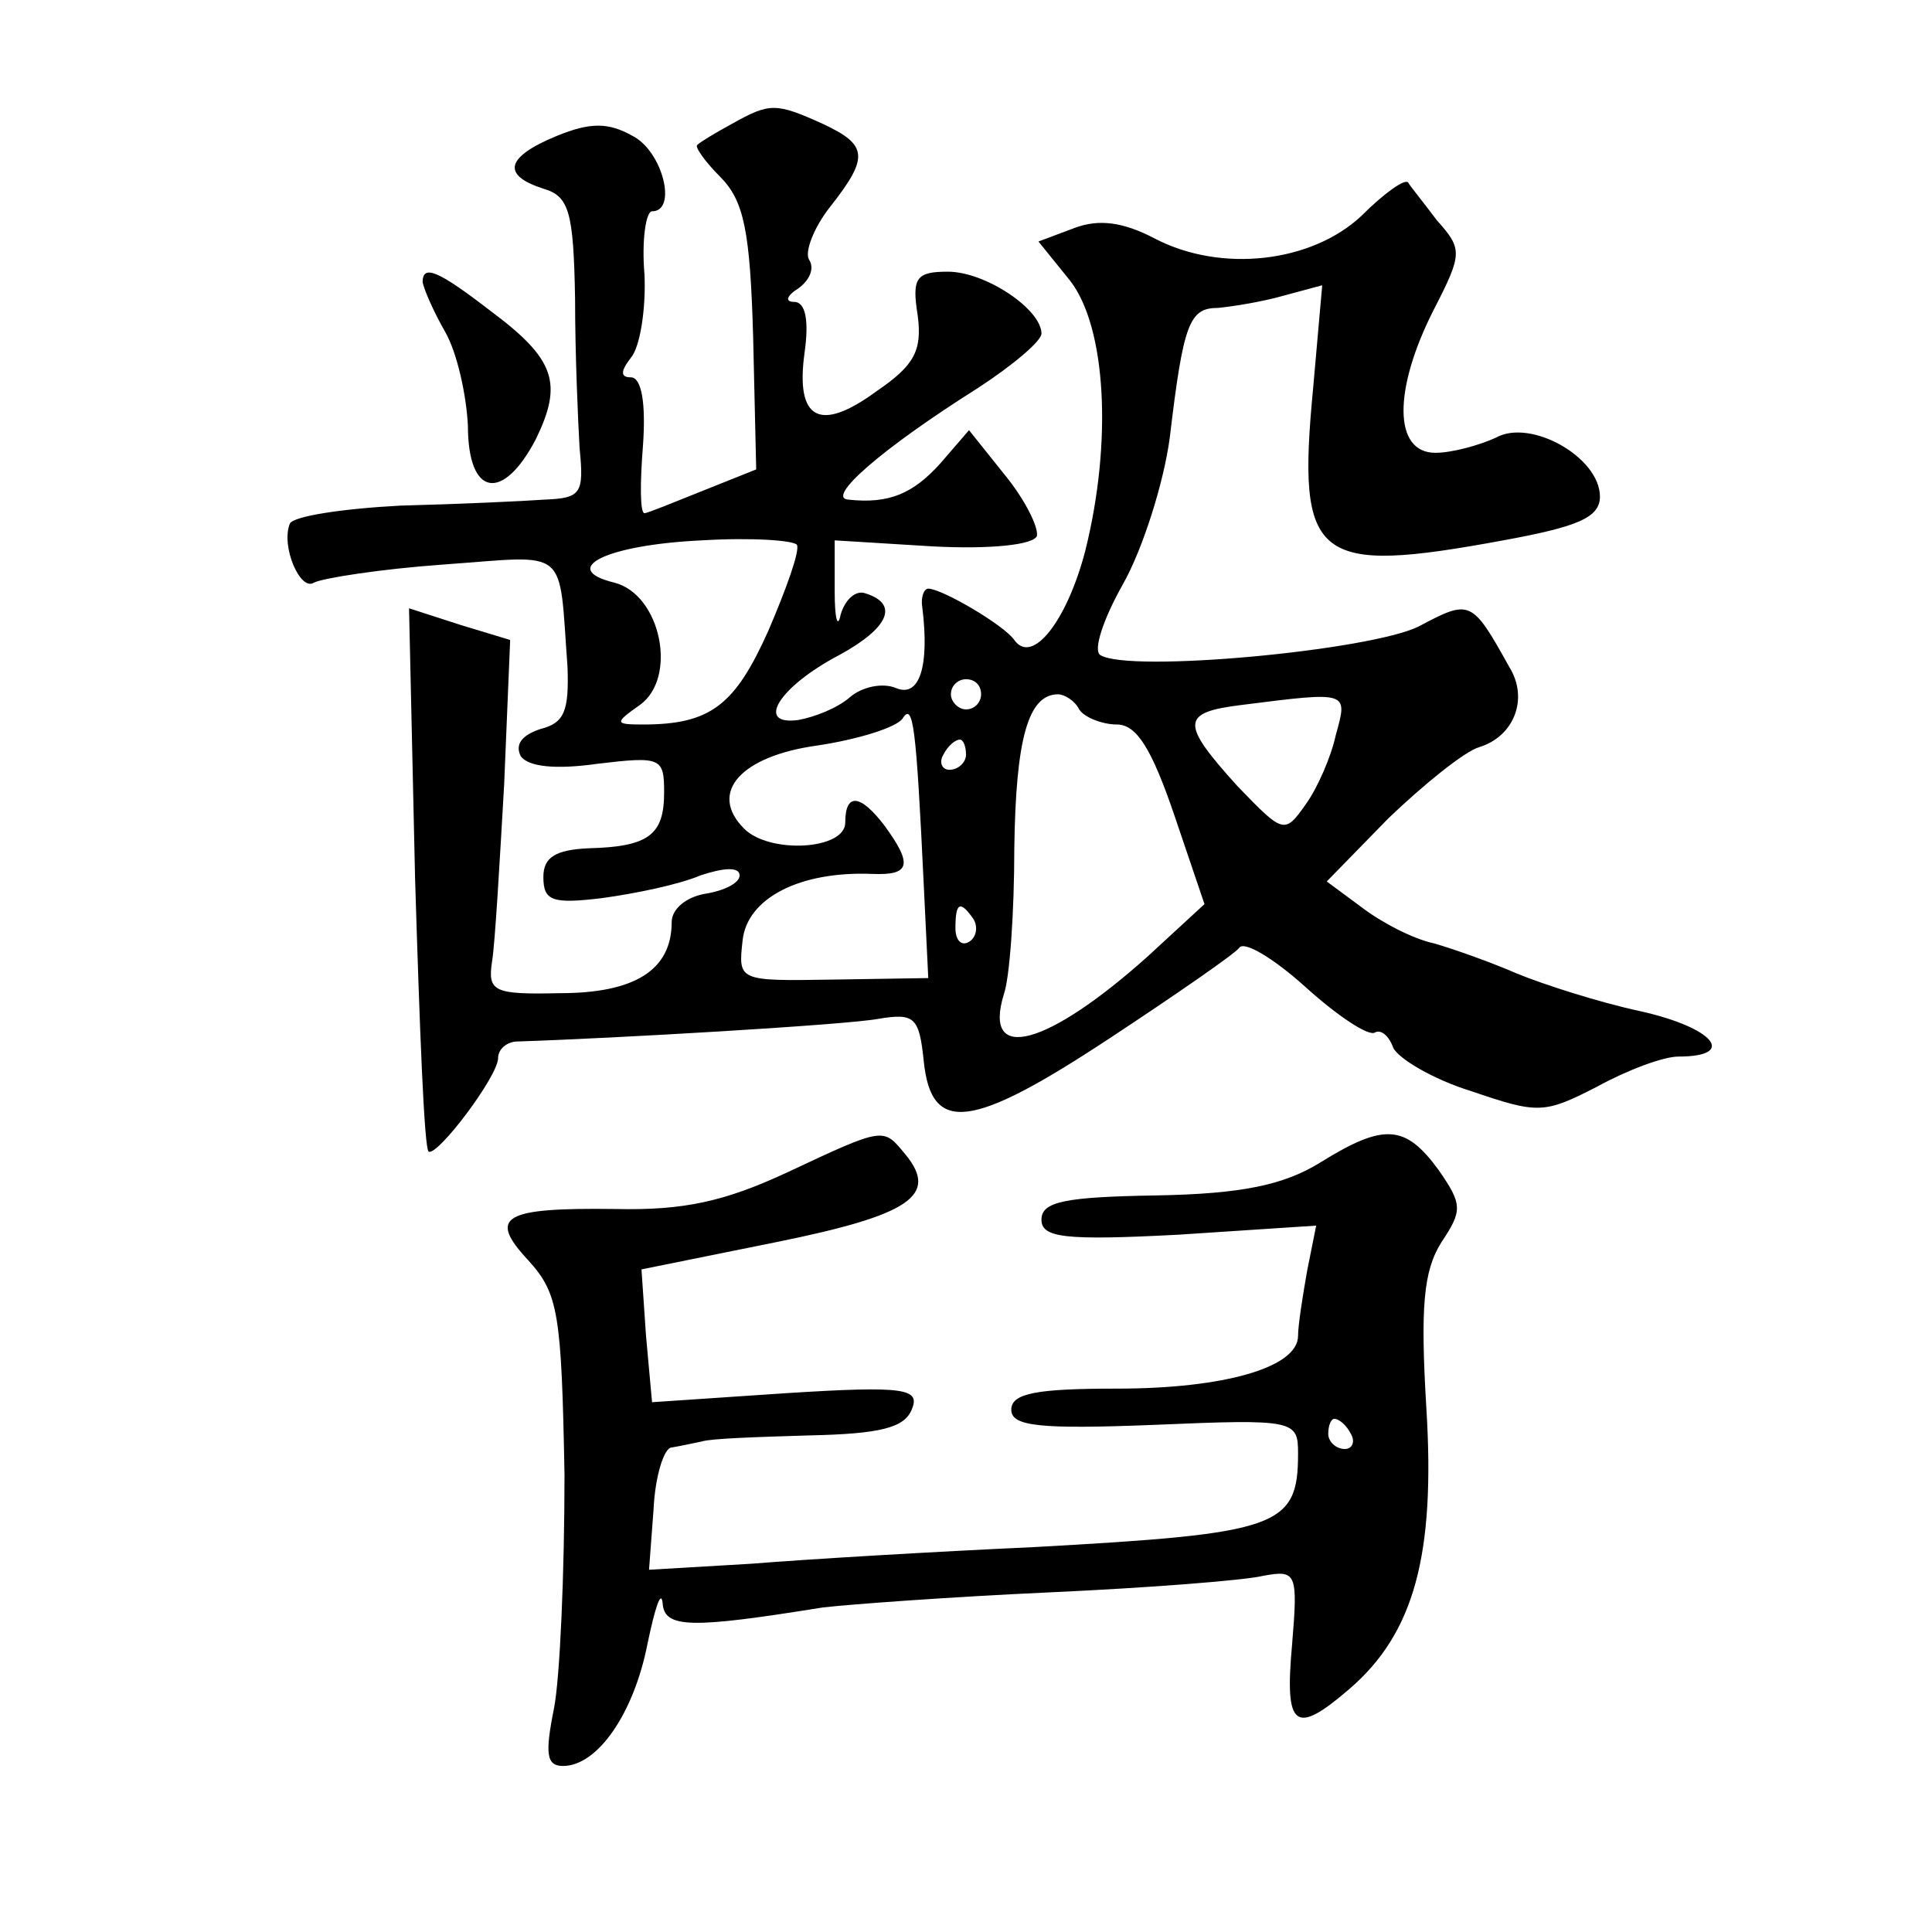
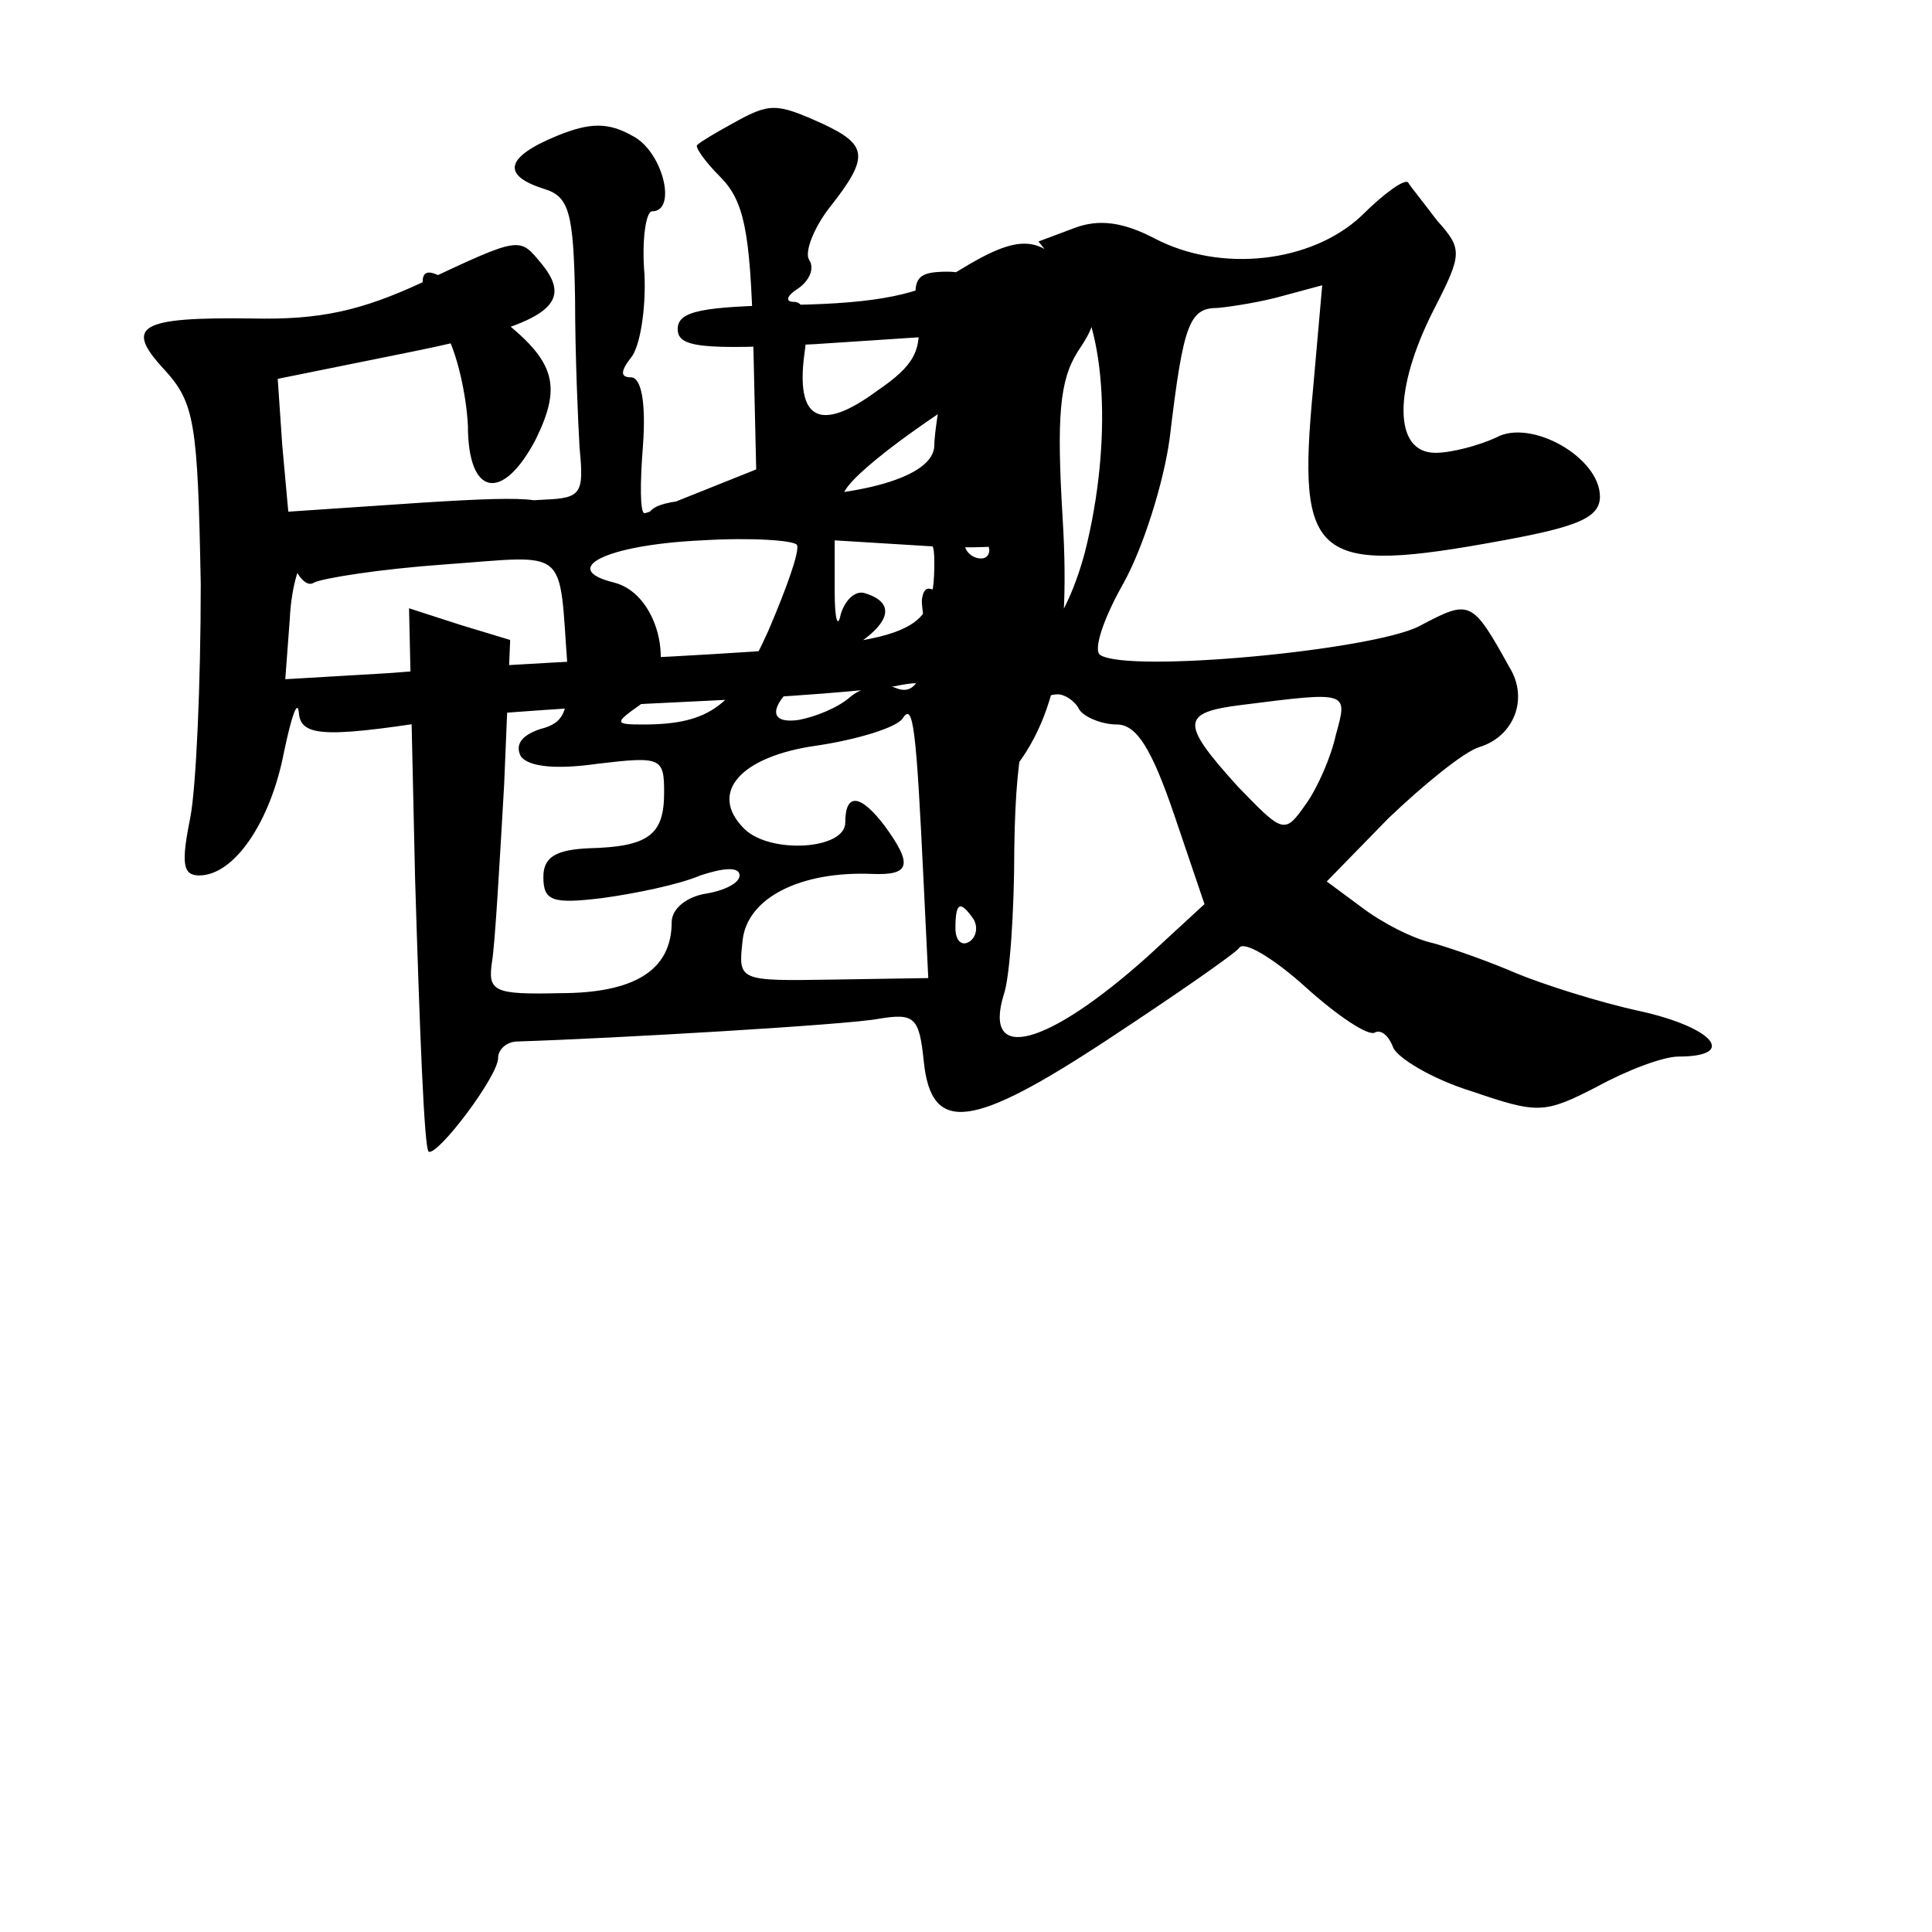
<svg xmlns="http://www.w3.org/2000/svg" version="1.0" width="128pt" height="128pt" viewBox="0 0 128 128" preserveAspectRatio="xMidYMid meet">
  <g transform="translate(0,128) scale(0.1,-0.1)" fill="#0" stroke="none">
-     <path d="M485 1198 c-11 -6 -21 -12 -23 -14 -2 -1 5 -11 15 -21 16 -16 20 -36 22 -107 l2 -87 -35 -14 c-20 -8 -37 -15 -39 -15 -3 0 -3 20 -1 45 2 28 -1 45 -8 45 -7 0 -7 4 0 13 6 7 10 32 9 55 -2 23 1 42 5 42 17 0 7 40 -13 50 -16 9 -28 9 -50 0 -34 -14 -37 -26 -9 -35 17 -5 20 -15 21 -73 0 -37 2 -82 3 -99 3 -30 1 -33 -23 -34 -14 -1 -57 -3 -96 -4 -38 -2 -71 -7 -73 -12 -6 -15 7 -45 16 -39 6 3 44 9 86 12 84 6 76 13 82 -68 1 -29 -2 -37 -18 -41 -12 -4 -17 -10 -13 -18 5 -7 23 -9 51 -5 42 5 44 4 44 -19 0 -28 -10 -36 -50 -37 -22 -1 -30 -6 -30 -19 0 -16 6 -18 39 -14 22 3 51 9 65 15 15 5 26 6 26 0 0 -5 -10 -10 -22 -12 -13 -2 -23 -10 -23 -19 0 -32 -25 -47 -74 -47 -44 -1 -48 1 -45 21 2 12 5 65 8 117 l4 96 -33 10 -34 11 4 -179 c3 -98 6 -179 9 -181 6 -3 46 50 46 62 0 6 6 11 13 11 63 2 218 11 239 15 24 4 27 1 30 -28 5 -49 32 -45 123 15 44 29 83 56 86 60 3 5 23 -7 44 -26 21 -19 42 -33 46 -30 4 2 9 -2 12 -10 3 -7 26 -21 52 -29 44 -15 48 -15 83 3 20 11 44 20 54 20 39 0 24 19 -25 30 -28 6 -65 18 -82 25 -16 7 -41 16 -55 20 -14 3 -35 14 -48 24 l-23 17 41 42 c23 22 50 44 60 47 23 7 33 32 20 53 -25 45 -26 45 -60 27 -32 -16 -192 -31 -211 -19 -5 3 2 24 15 47 13 23 27 67 31 97 9 76 13 86 32 86 10 1 29 4 43 8 l26 7 -6 -68 c-11 -115 1 -124 126 -101 49 9 64 15 64 29 0 26 -46 52 -69 39 -11 -5 -29 -10 -40 -10 -28 0 -28 42 -1 95 19 37 19 40 2 59 -9 12 -18 23 -19 25 -2 3 -16 -7 -31 -22 -33 -31 -93 -38 -137 -15 -21 11 -37 13 -53 7 l-24 -9 21 -26 c24 -31 28 -107 10 -179 -12 -46 -35 -76 -47 -59 -7 10 -48 34 -57 34 -3 0 -5 -6 -4 -12 5 -40 -2 -60 -17 -54 -9 4 -23 1 -31 -6 -8 -7 -23 -13 -34 -15 -29 -4 -13 22 27 43 33 18 40 34 17 41 -6 2 -13 -4 -16 -14 -2 -10 -4 -3 -4 15 l0 34 65 -4 c38 -2 67 1 69 7 1 6 -8 24 -21 40 l-24 30 -19 -22 c-18 -20 -34 -27 -61 -24 -15 1 21 33 86 74 23 15 42 31 42 36 0 16 -37 41 -62 41 -21 0 -24 -4 -20 -29 3 -23 -2 -33 -27 -50 -38 -28 -54 -19 -48 25 3 21 1 34 -7 34 -6 0 -5 4 3 9 7 5 11 13 7 19 -3 5 3 21 14 35 26 33 25 41 -5 55 -31 14 -35 14 -60 0z m24 -336 c-22 -49 -38 -62 -83 -62 -19 0 -19 1 -2 13 25 18 14 73 -17 81 -37 9 -6 25 58 28 33 2 61 0 63 -3 2 -4 -7 -29 -19 -57z m141 -42 c0 -5 -4 -10 -10 -10 -5 0 -10 5 -10 10 0 6 5 10 10 10 6 0 10 -4 10 -10z m65 -10 c3 -5 15 -10 25 -10 13 0 23 -16 38 -60 l20 -59 -38 -35 c-66 -59 -109 -71 -95 -25 4 11 7 55 7 97 1 72 9 102 29 102 4 0 11 -4 14 -10z m170 -17 c-3 -14 -12 -35 -20 -46 -14 -20 -15 -19 -45 12 -38 42 -38 49 3 54 71 9 70 9 62 -20z m-273 -99 l3 -62 -63 -1 c-63 -1 -63 -1 -60 26 3 28 38 46 86 44 25 -1 27 6 8 32 -16 21 -26 22 -26 2 0 -18 -50 -21 -67 -4 -24 24 -2 48 48 55 27 4 53 12 57 18 7 11 9 -5 14 -110z m28 86 c0 -5 -5 -10 -11 -10 -5 0 -7 5 -4 10 3 6 8 10 11 10 2 0 4 -4 4 -10z m5 -109 c3 -5 2 -12 -3 -15 -5 -3 -9 1 -9 9 0 17 3 19 12 6z M280 1093 c1 -5 7 -19 15 -33 8 -14 14 -42 15 -62 0 -47 23 -51 45 -9 18 37 13 53 -30 85 -35 27 -45 31 -45 19z M521 503 c-41 -19 -68 -25 -113 -24 -75 1 -85 -5 -58 -34 20 -22 22 -35 24 -142 0 -65 -3 -135 -7 -155 -6 -30 -5 -38 6 -38 23 0 47 35 56 81 5 24 9 36 10 27 1 -17 19 -17 106 -3 17 2 84 7 150 10 66 3 130 8 142 11 22 4 23 2 19 -46 -5 -55 2 -60 38 -29 43 37 57 89 51 186 -4 67 -2 91 10 110 14 21 14 25 -2 48 -22 30 -36 31 -78 5 -24 -15 -52 -21 -109 -22 -60 -1 -76 -4 -76 -16 0 -12 15 -14 91 -10 l91 6 -6 -30 c-3 -17 -6 -36 -6 -43 0 -21 -49 -35 -120 -35 -53 0 -70 -3 -70 -14 0 -11 19 -13 95 -10 93 4 95 3 95 -19 0 -49 -13 -53 -175 -62 -66 -3 -150 -8 -187 -11 l-68 -4 3 40 c1 22 7 41 12 41 6 1 15 3 20 4 6 2 38 3 71 4 47 1 63 5 68 17 6 14 -4 16 -83 11 l-89 -6 -4 44 -3 44 89 18 c89 18 108 31 86 58 -15 18 -13 19 -79 -12z m374 -173 c3 -5 1 -10 -4 -10 -6 0 -11 5 -11 10 0 6 2 10 4 10 3 0 8 -4 11 -10z" />
+     <path d="M485 1198 c-11 -6 -21 -12 -23 -14 -2 -1 5 -11 15 -21 16 -16 20 -36 22 -107 l2 -87 -35 -14 c-20 -8 -37 -15 -39 -15 -3 0 -3 20 -1 45 2 28 -1 45 -8 45 -7 0 -7 4 0 13 6 7 10 32 9 55 -2 23 1 42 5 42 17 0 7 40 -13 50 -16 9 -28 9 -50 0 -34 -14 -37 -26 -9 -35 17 -5 20 -15 21 -73 0 -37 2 -82 3 -99 3 -30 1 -33 -23 -34 -14 -1 -57 -3 -96 -4 -38 -2 -71 -7 -73 -12 -6 -15 7 -45 16 -39 6 3 44 9 86 12 84 6 76 13 82 -68 1 -29 -2 -37 -18 -41 -12 -4 -17 -10 -13 -18 5 -7 23 -9 51 -5 42 5 44 4 44 -19 0 -28 -10 -36 -50 -37 -22 -1 -30 -6 -30 -19 0 -16 6 -18 39 -14 22 3 51 9 65 15 15 5 26 6 26 0 0 -5 -10 -10 -22 -12 -13 -2 -23 -10 -23 -19 0 -32 -25 -47 -74 -47 -44 -1 -48 1 -45 21 2 12 5 65 8 117 l4 96 -33 10 -34 11 4 -179 c3 -98 6 -179 9 -181 6 -3 46 50 46 62 0 6 6 11 13 11 63 2 218 11 239 15 24 4 27 1 30 -28 5 -49 32 -45 123 15 44 29 83 56 86 60 3 5 23 -7 44 -26 21 -19 42 -33 46 -30 4 2 9 -2 12 -10 3 -7 26 -21 52 -29 44 -15 48 -15 83 3 20 11 44 20 54 20 39 0 24 19 -25 30 -28 6 -65 18 -82 25 -16 7 -41 16 -55 20 -14 3 -35 14 -48 24 l-23 17 41 42 c23 22 50 44 60 47 23 7 33 32 20 53 -25 45 -26 45 -60 27 -32 -16 -192 -31 -211 -19 -5 3 2 24 15 47 13 23 27 67 31 97 9 76 13 86 32 86 10 1 29 4 43 8 l26 7 -6 -68 c-11 -115 1 -124 126 -101 49 9 64 15 64 29 0 26 -46 52 -69 39 -11 -5 -29 -10 -40 -10 -28 0 -28 42 -1 95 19 37 19 40 2 59 -9 12 -18 23 -19 25 -2 3 -16 -7 -31 -22 -33 -31 -93 -38 -137 -15 -21 11 -37 13 -53 7 l-24 -9 21 -26 c24 -31 28 -107 10 -179 -12 -46 -35 -76 -47 -59 -7 10 -48 34 -57 34 -3 0 -5 -6 -4 -12 5 -40 -2 -60 -17 -54 -9 4 -23 1 -31 -6 -8 -7 -23 -13 -34 -15 -29 -4 -13 22 27 43 33 18 40 34 17 41 -6 2 -13 -4 -16 -14 -2 -10 -4 -3 -4 15 l0 34 65 -4 c38 -2 67 1 69 7 1 6 -8 24 -21 40 l-24 30 -19 -22 c-18 -20 -34 -27 -61 -24 -15 1 21 33 86 74 23 15 42 31 42 36 0 16 -37 41 -62 41 -21 0 -24 -4 -20 -29 3 -23 -2 -33 -27 -50 -38 -28 -54 -19 -48 25 3 21 1 34 -7 34 -6 0 -5 4 3 9 7 5 11 13 7 19 -3 5 3 21 14 35 26 33 25 41 -5 55 -31 14 -35 14 -60 0z m24 -336 c-22 -49 -38 -62 -83 -62 -19 0 -19 1 -2 13 25 18 14 73 -17 81 -37 9 -6 25 58 28 33 2 61 0 63 -3 2 -4 -7 -29 -19 -57z m141 -42 c0 -5 -4 -10 -10 -10 -5 0 -10 5 -10 10 0 6 5 10 10 10 6 0 10 -4 10 -10z m65 -10 c3 -5 15 -10 25 -10 13 0 23 -16 38 -60 l20 -59 -38 -35 c-66 -59 -109 -71 -95 -25 4 11 7 55 7 97 1 72 9 102 29 102 4 0 11 -4 14 -10z m170 -17 c-3 -14 -12 -35 -20 -46 -14 -20 -15 -19 -45 12 -38 42 -38 49 3 54 71 9 70 9 62 -20z m-273 -99 l3 -62 -63 -1 c-63 -1 -63 -1 -60 26 3 28 38 46 86 44 25 -1 27 6 8 32 -16 21 -26 22 -26 2 0 -18 -50 -21 -67 -4 -24 24 -2 48 48 55 27 4 53 12 57 18 7 11 9 -5 14 -110z m28 86 c0 -5 -5 -10 -11 -10 -5 0 -7 5 -4 10 3 6 8 10 11 10 2 0 4 -4 4 -10z m5 -109 c3 -5 2 -12 -3 -15 -5 -3 -9 1 -9 9 0 17 3 19 12 6z M280 1093 c1 -5 7 -19 15 -33 8 -14 14 -42 15 -62 0 -47 23 -51 45 -9 18 37 13 53 -30 85 -35 27 -45 31 -45 19z c-41 -19 -68 -25 -113 -24 -75 1 -85 -5 -58 -34 20 -22 22 -35 24 -142 0 -65 -3 -135 -7 -155 -6 -30 -5 -38 6 -38 23 0 47 35 56 81 5 24 9 36 10 27 1 -17 19 -17 106 -3 17 2 84 7 150 10 66 3 130 8 142 11 22 4 23 2 19 -46 -5 -55 2 -60 38 -29 43 37 57 89 51 186 -4 67 -2 91 10 110 14 21 14 25 -2 48 -22 30 -36 31 -78 5 -24 -15 -52 -21 -109 -22 -60 -1 -76 -4 -76 -16 0 -12 15 -14 91 -10 l91 6 -6 -30 c-3 -17 -6 -36 -6 -43 0 -21 -49 -35 -120 -35 -53 0 -70 -3 -70 -14 0 -11 19 -13 95 -10 93 4 95 3 95 -19 0 -49 -13 -53 -175 -62 -66 -3 -150 -8 -187 -11 l-68 -4 3 40 c1 22 7 41 12 41 6 1 15 3 20 4 6 2 38 3 71 4 47 1 63 5 68 17 6 14 -4 16 -83 11 l-89 -6 -4 44 -3 44 89 18 c89 18 108 31 86 58 -15 18 -13 19 -79 -12z m374 -173 c3 -5 1 -10 -4 -10 -6 0 -11 5 -11 10 0 6 2 10 4 10 3 0 8 -4 11 -10z" />
  </g>
</svg>